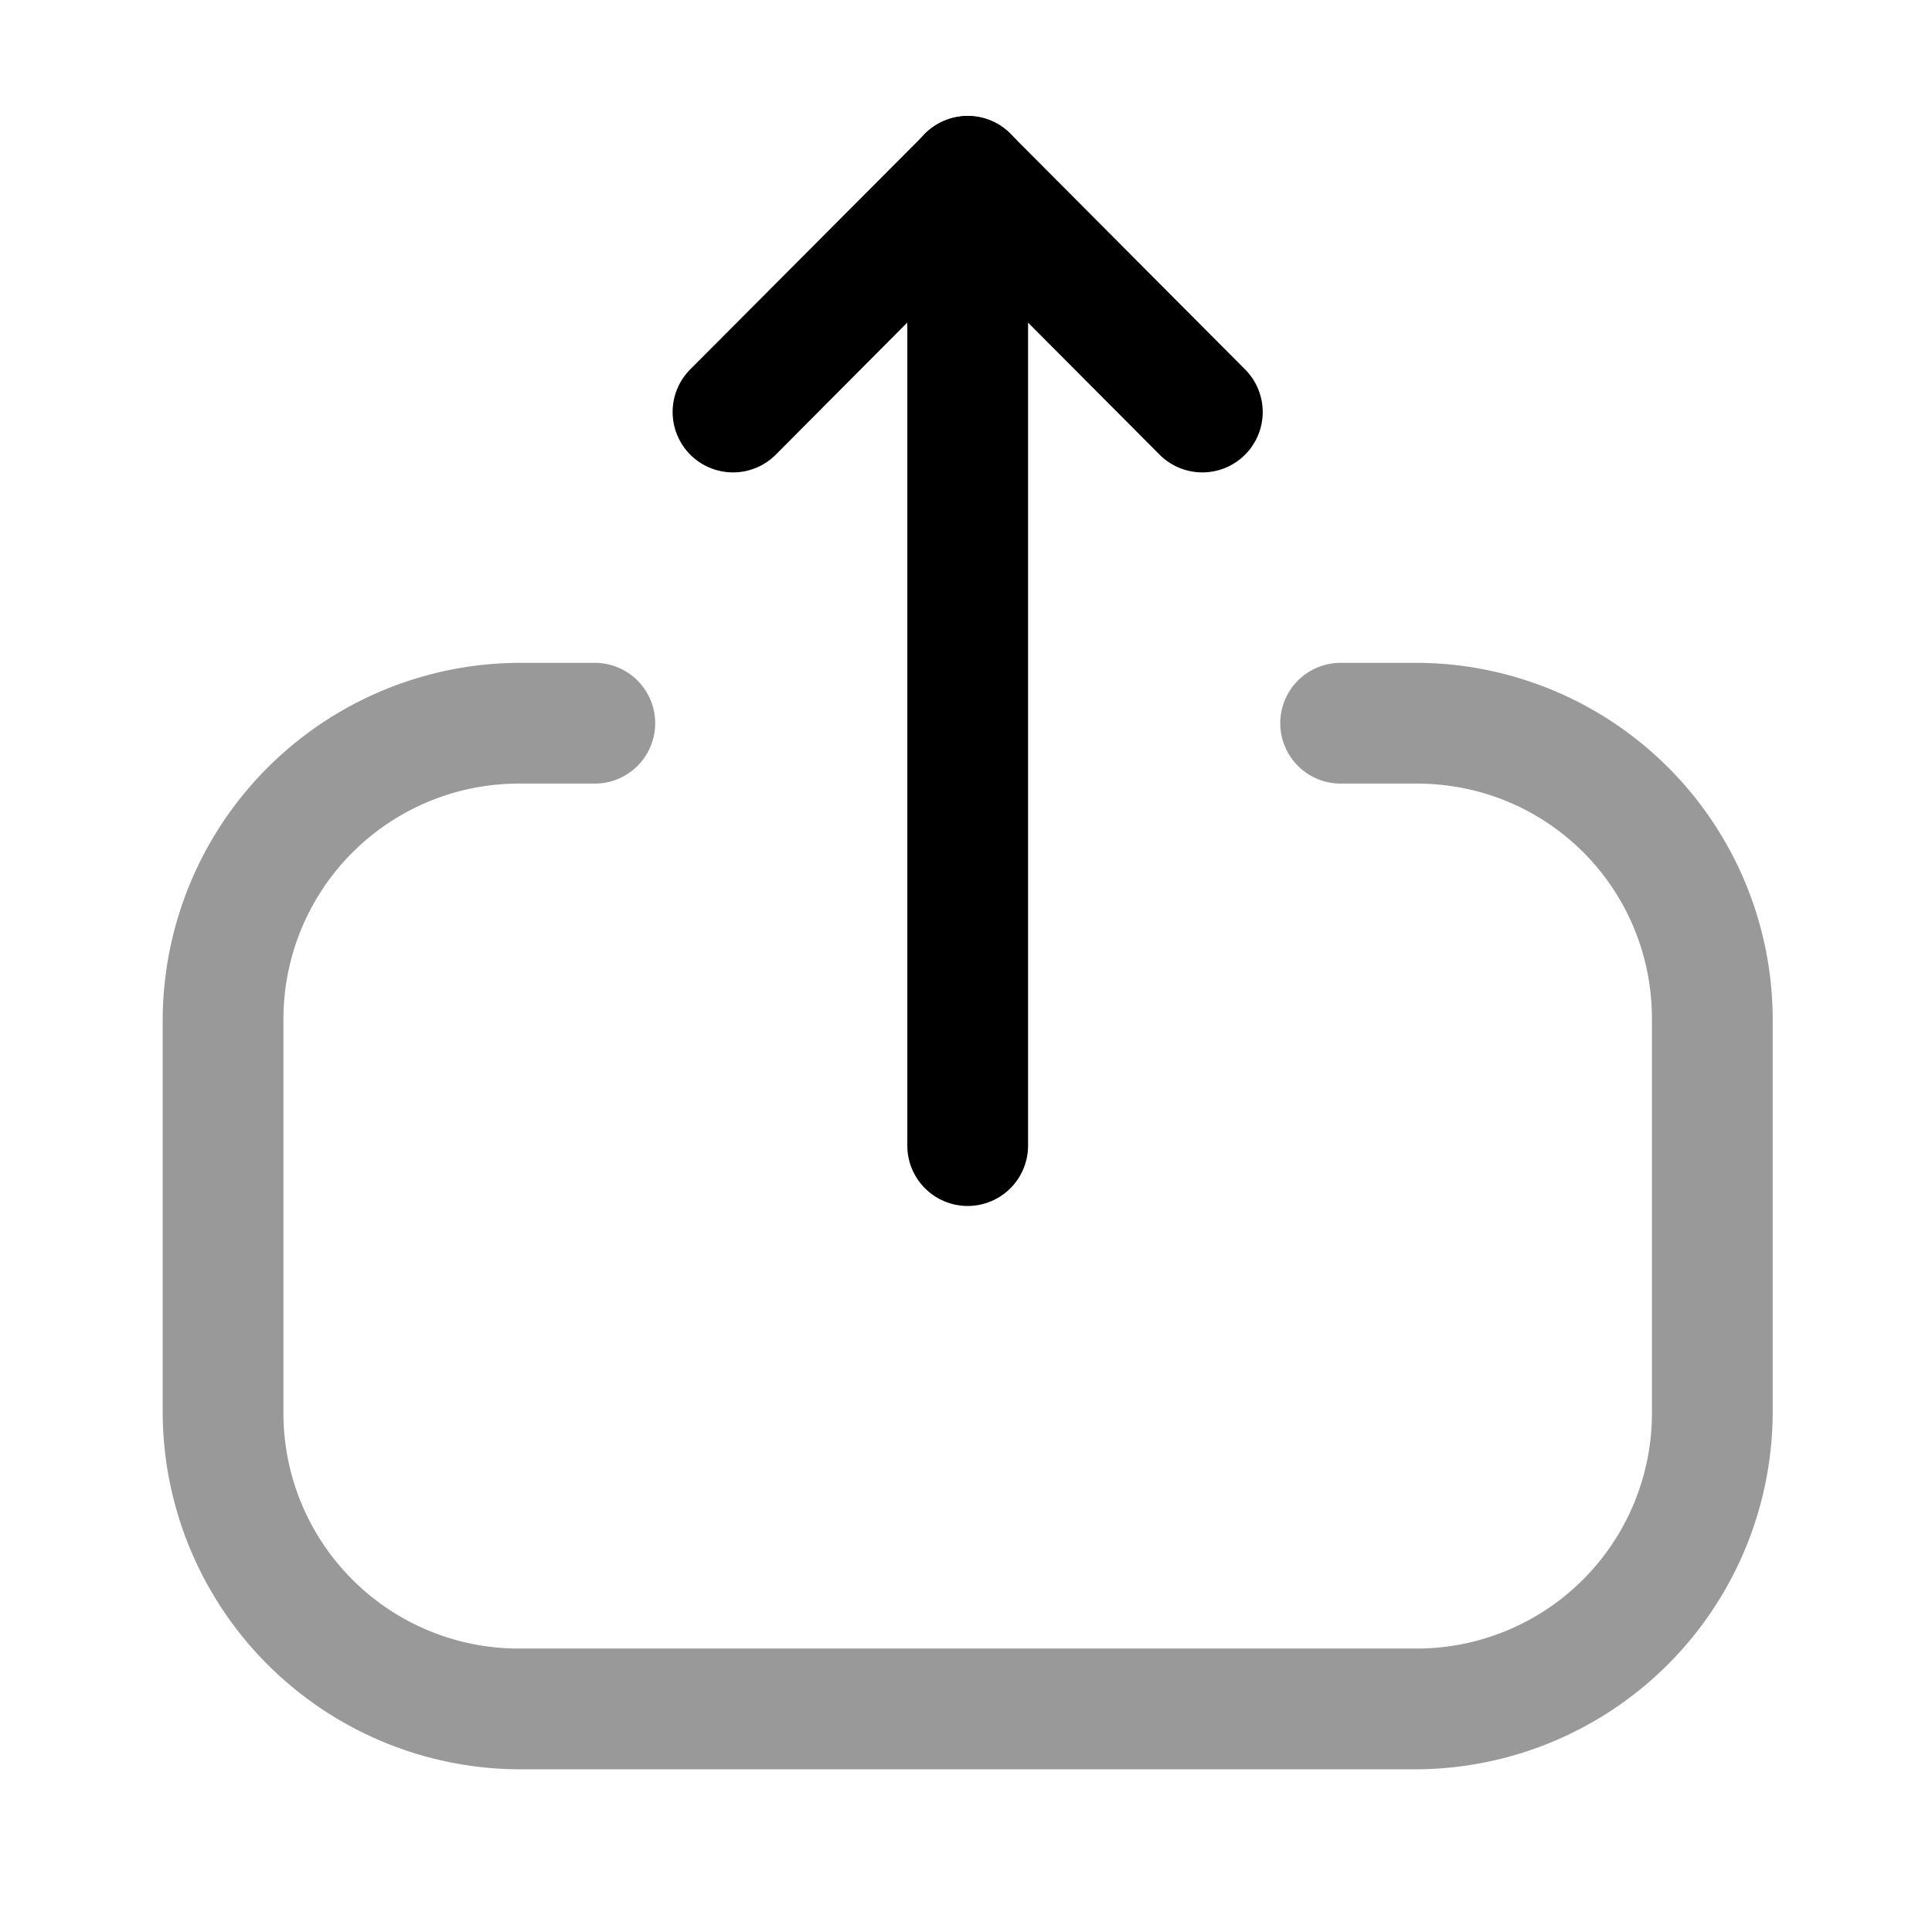
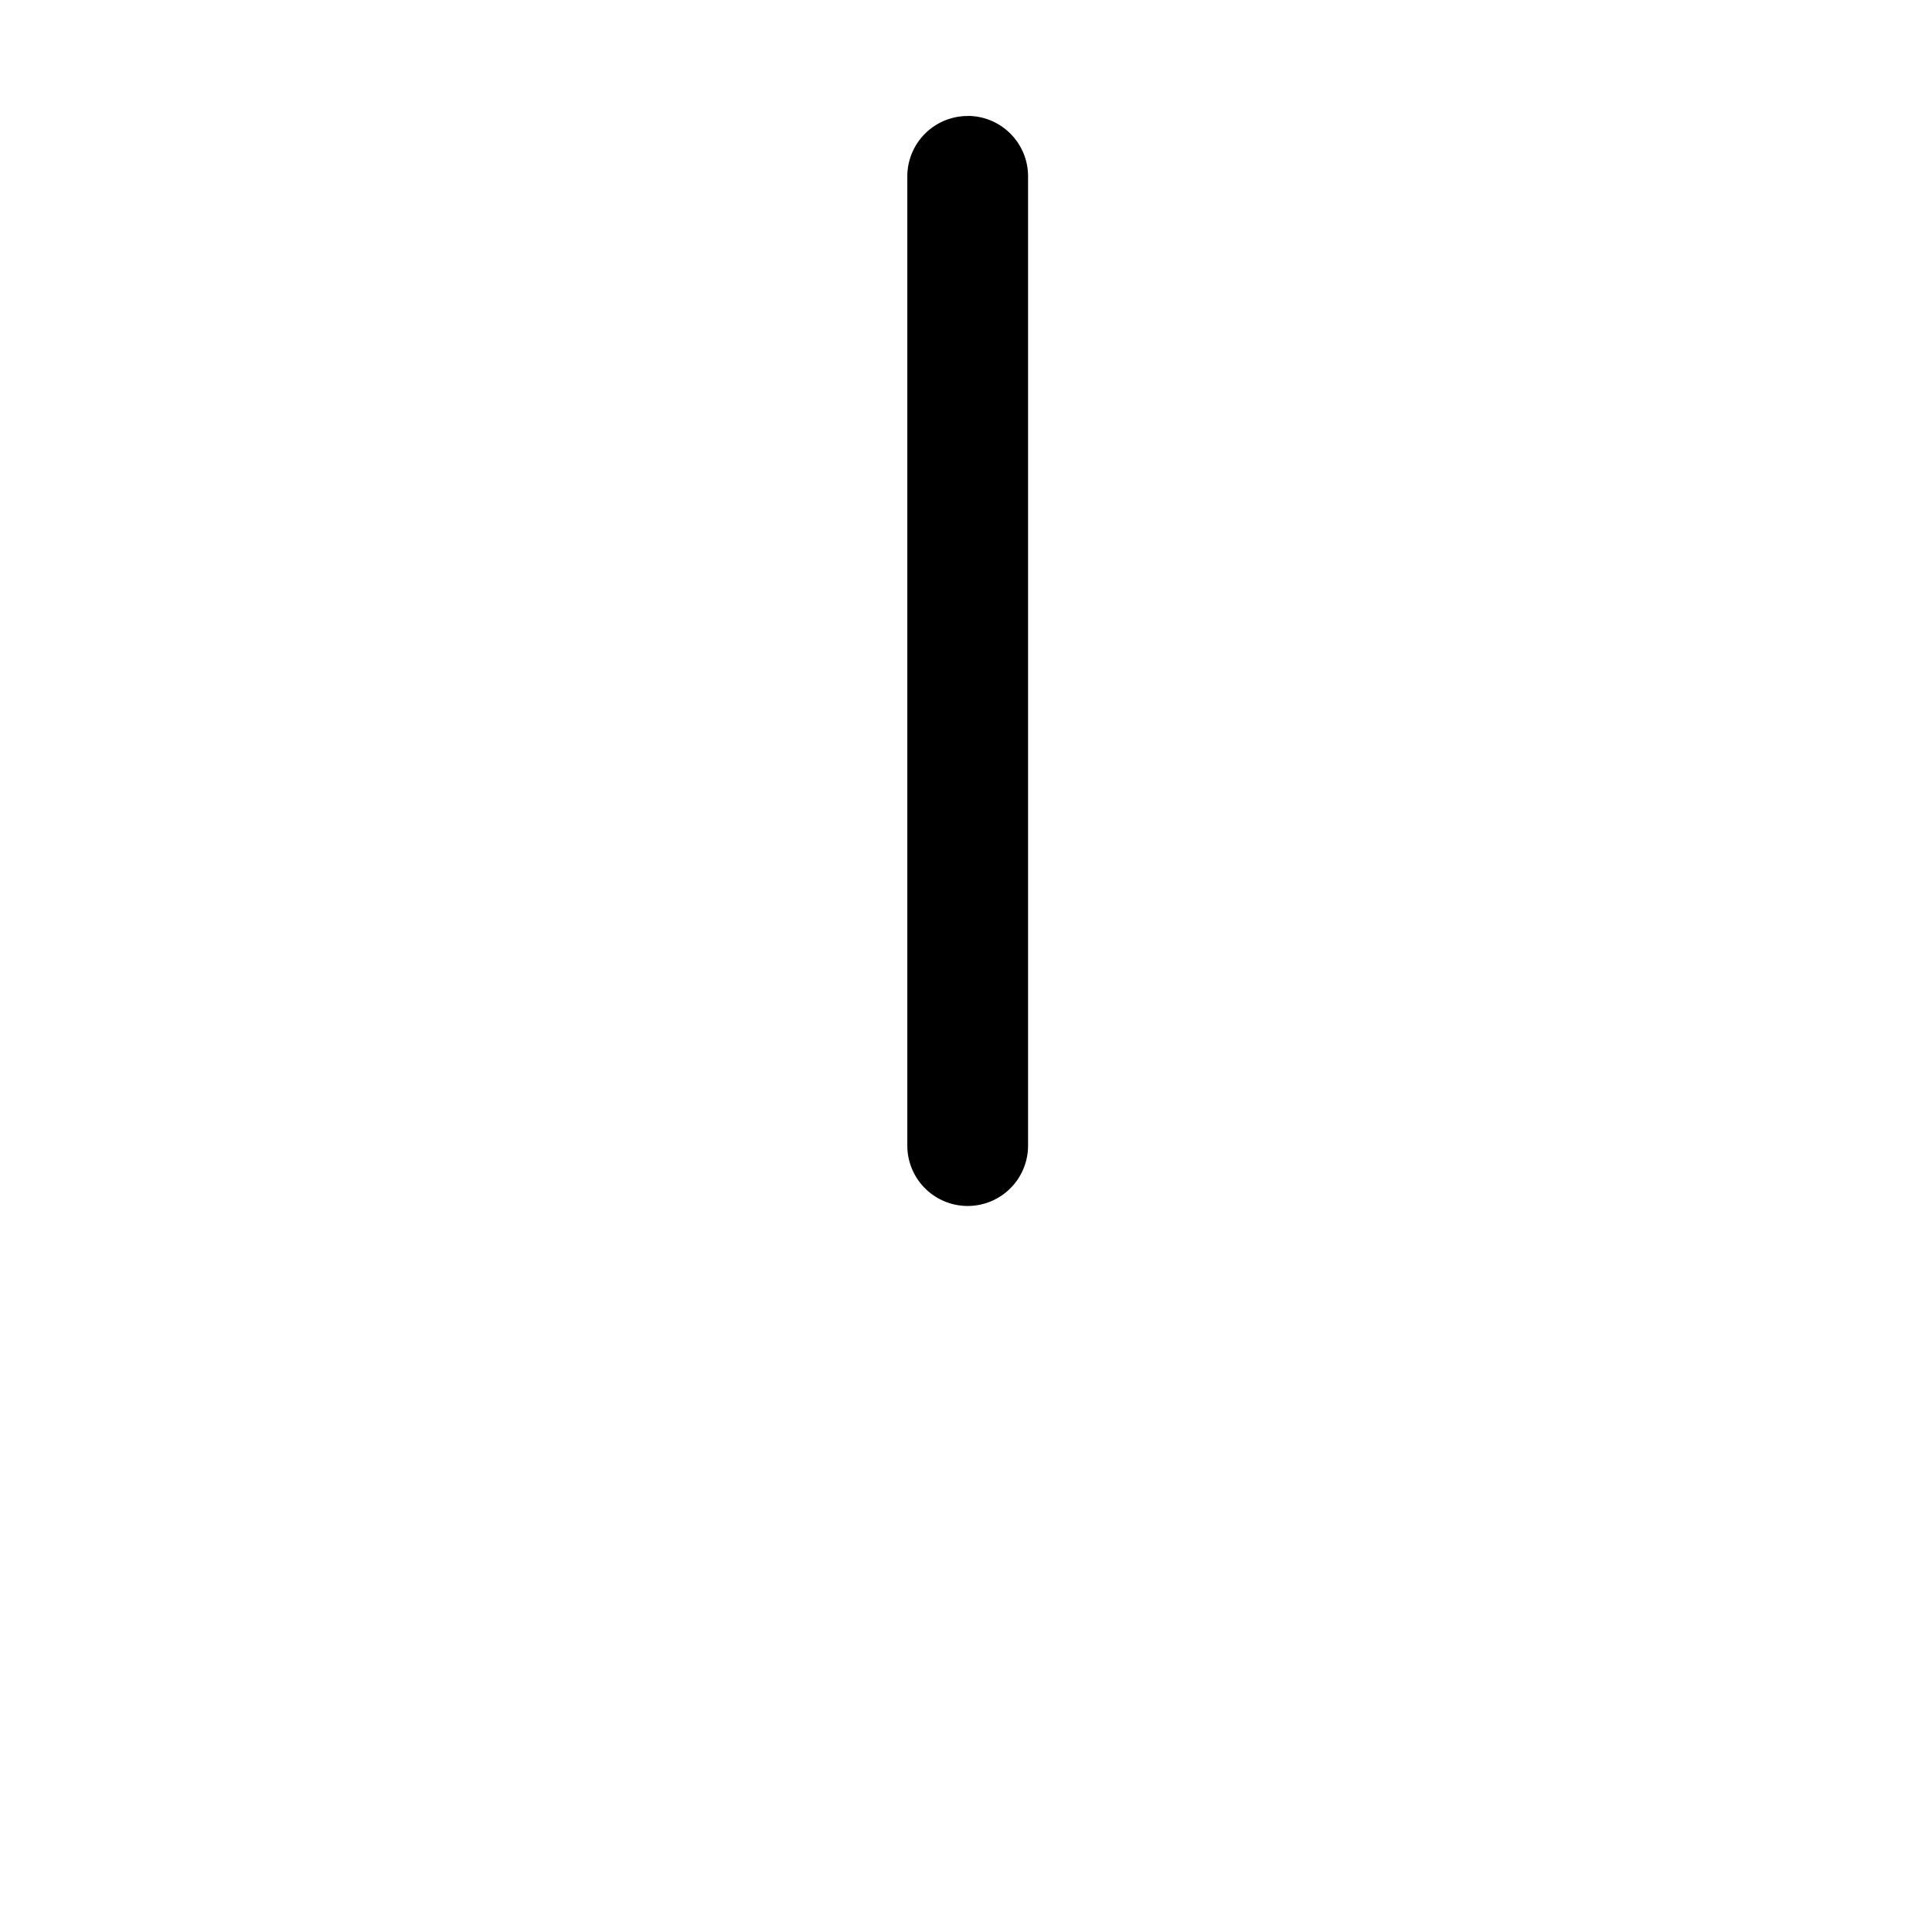
<svg xmlns="http://www.w3.org/2000/svg" viewBox="0 0 24 24">
  <g stroke-linejoin="round">
-     <path d="M6.457 8.234a4.447 4.447 0 0 0-4.436 4.436v4.875a4.446 4.446 0 0 0 4.436 4.434h11.129a4.446 4.446 0 0 0 4.435-4.434v-4.887a4.435 4.435 0 0 0-4.423-4.424h-.944a.75.75 0 0 0-.75.75.75.75 0 0 0 .75.75h.944c1.623 0 2.923 1.3 2.923 2.924v4.887a2.924 2.924 0 0 1-2.935 2.934H6.457a2.924 2.924 0 0 1-2.936-2.934V12.67a2.925 2.925 0 0 1 2.936-2.936h.932a.75.75 0 0 0 .75-.75.75.75 0 0 0-.75-.75z" opacity=".4" />
    <path d="M12.021 1.441a.75.75 0 0 0-.75.75v12.04a.75.75 0 0 0 .75.75.75.75 0 0 0 .75-.75V2.19a.75.75 0 0 0-.75-.75" />
-     <path d="M12.021 1.441a.75.75 0 0 0-.53.221L8.573 4.59a.75.75 0 0 0 .004 1.06.75.75 0 0 0 1.06-.002l2.383-2.394 2.385 2.394a.75.75 0 0 0 1.06.002.75.75 0 0 0 .003-1.06l-2.916-2.928a.75.75 0 0 0-.532-.22" />
  </g>
</svg>